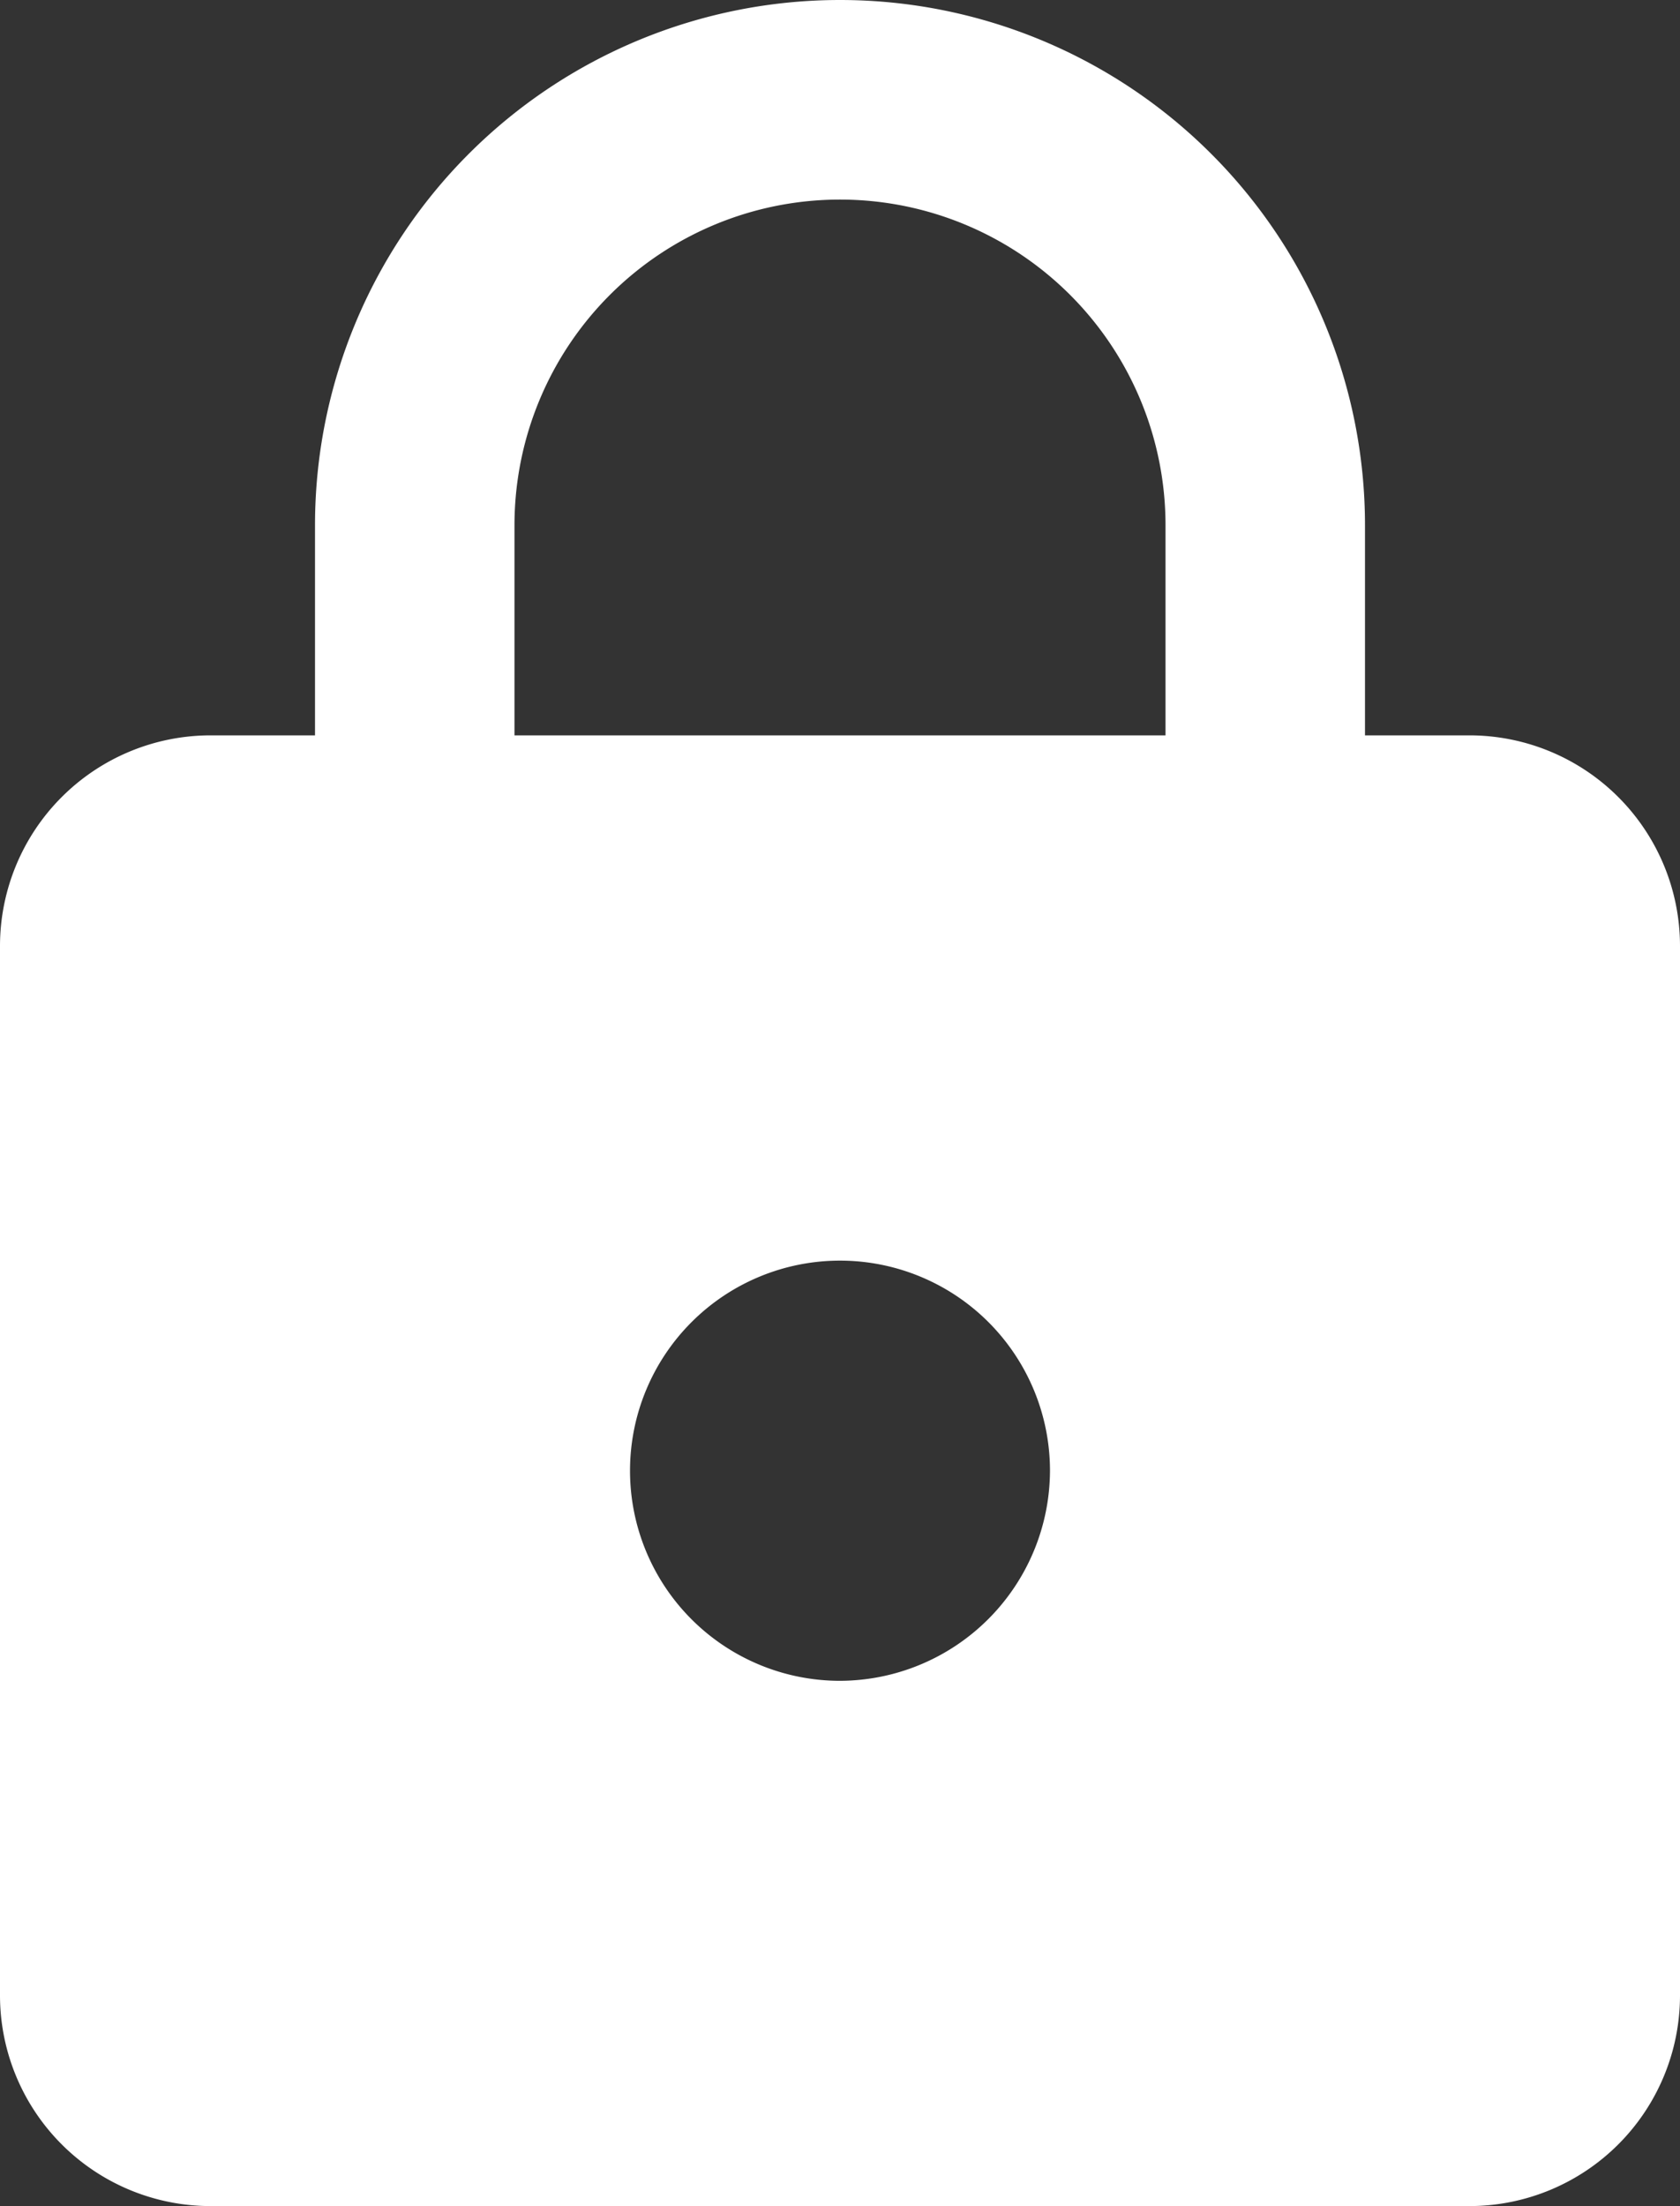
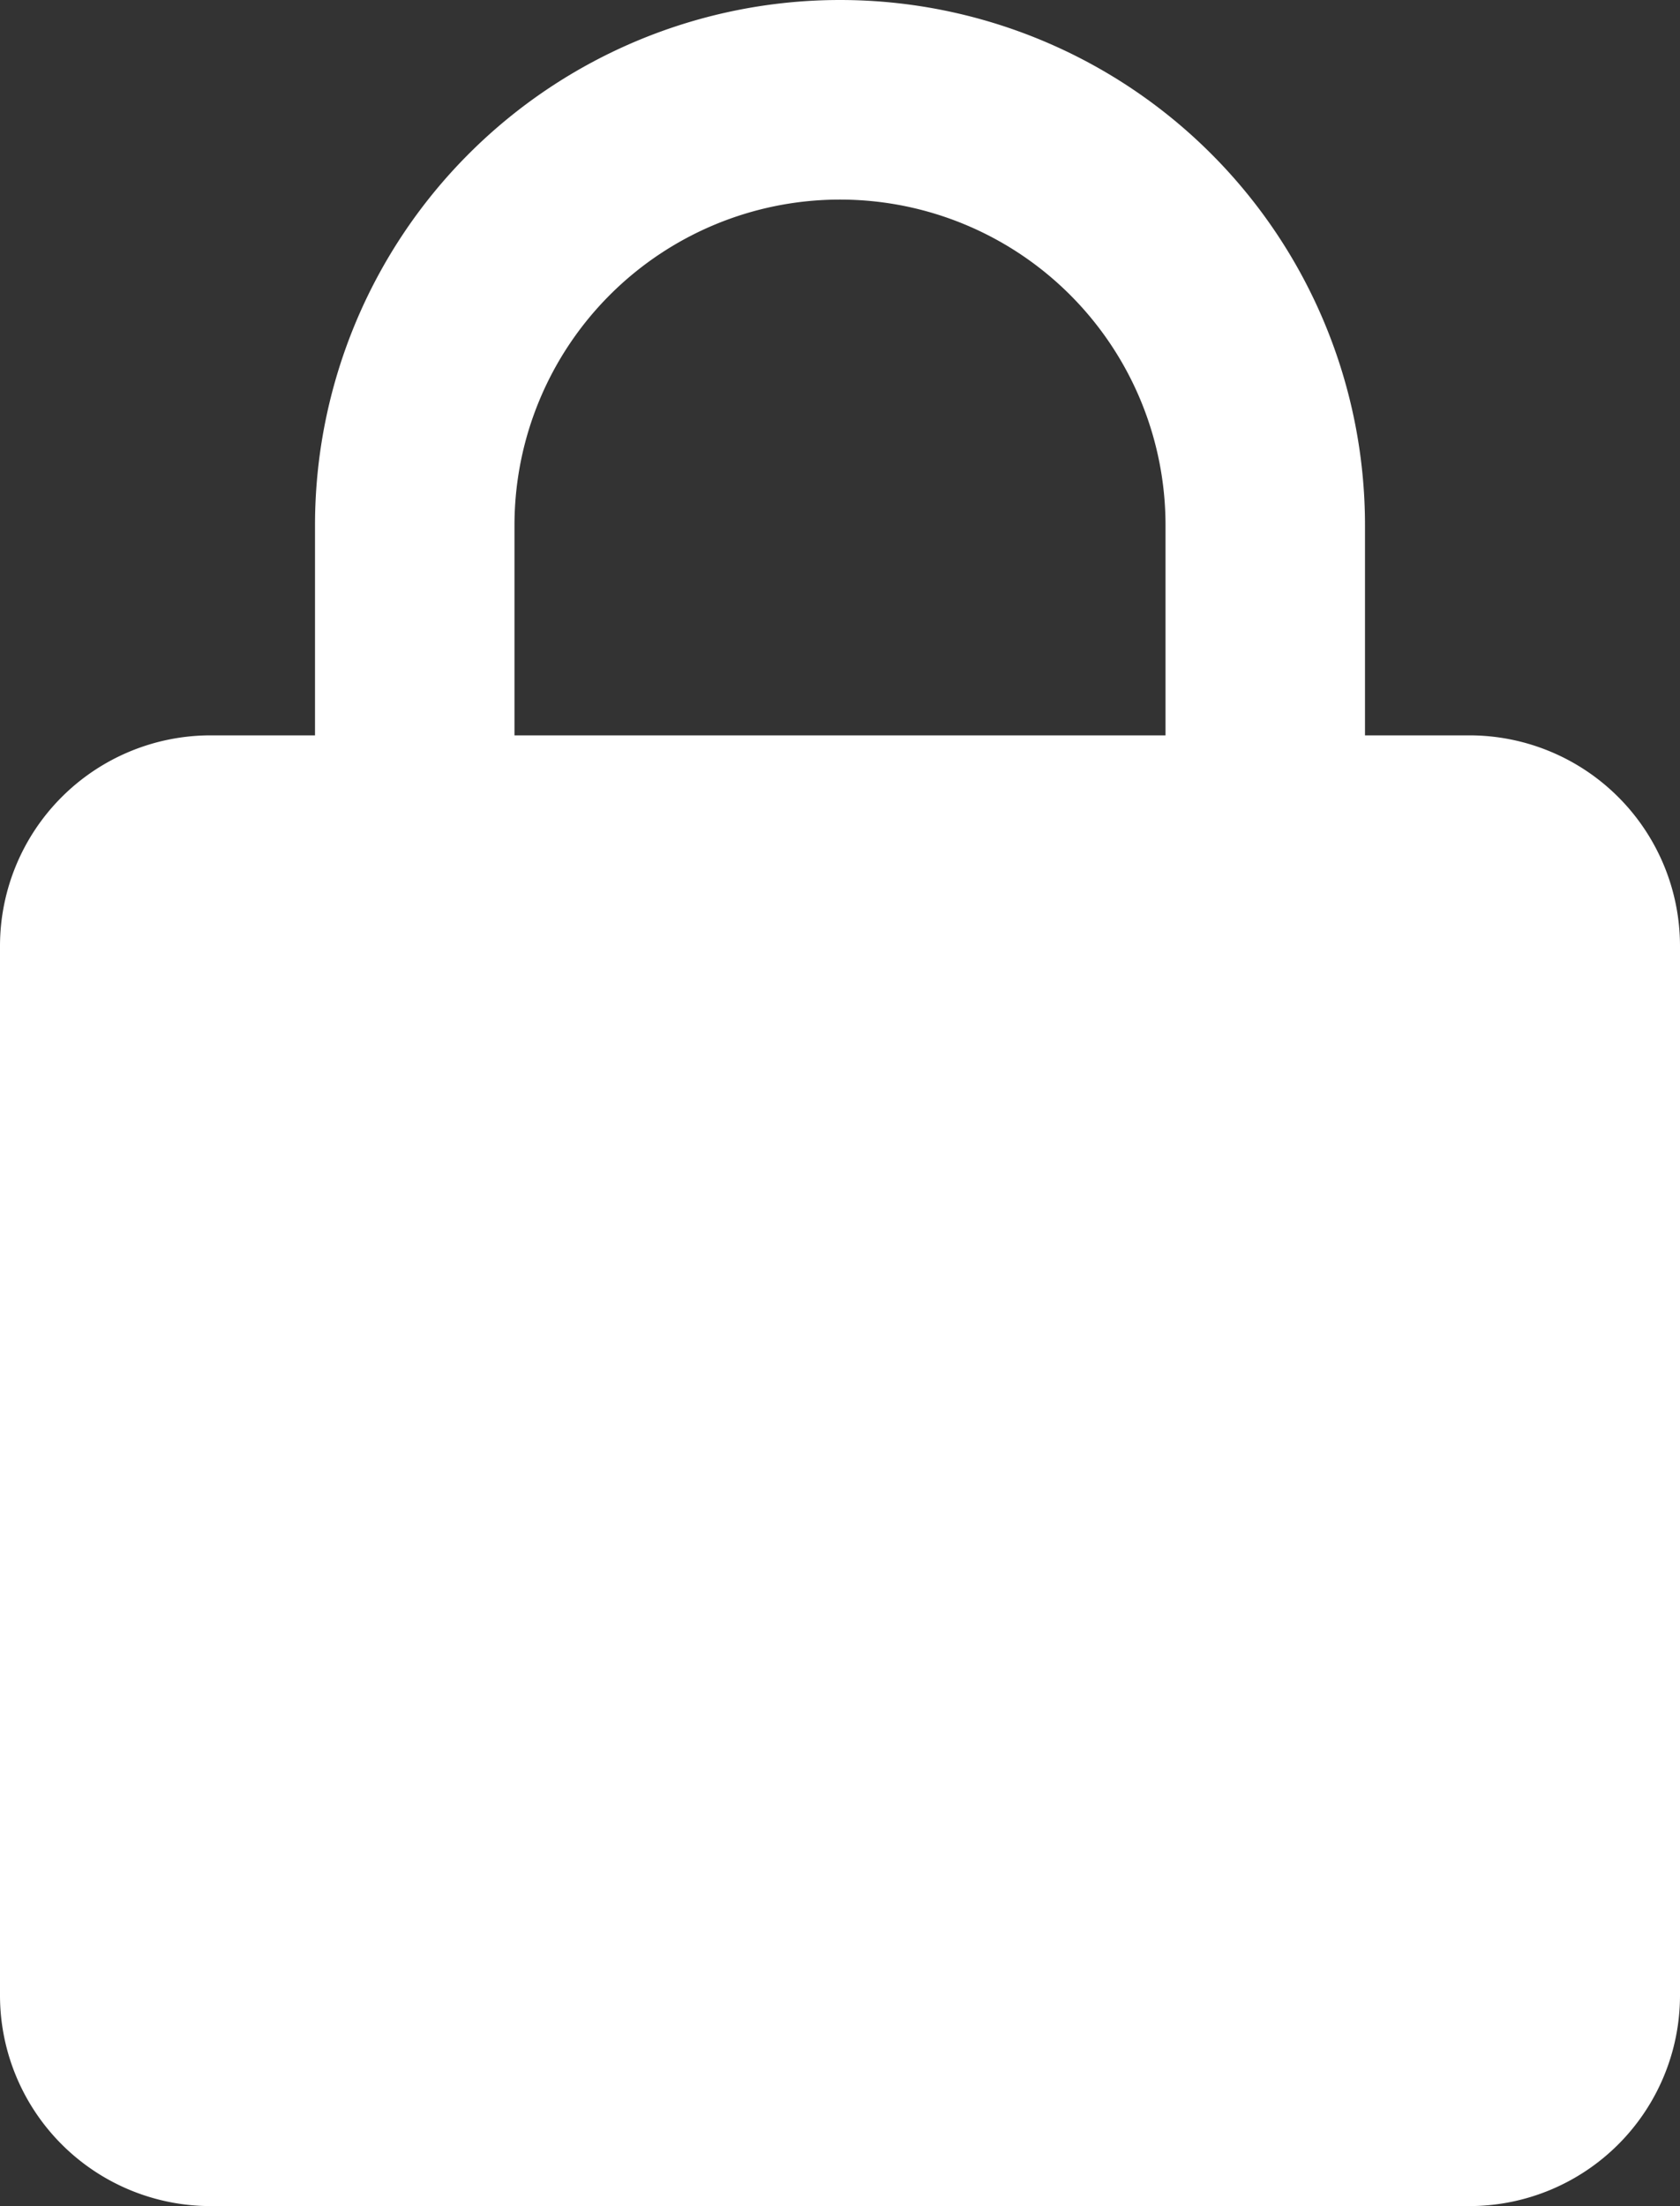
<svg xmlns="http://www.w3.org/2000/svg" width="22.858" height="30" viewBox="0 0 22.858 30">
  <rect x="0" y="0" width="22.858" height="30" fill="#333333" stroke="none" />
-   <path id="パス_16" data-name="パス 16" d="M1995.357,988.75h-1.428v-2.857a7.143,7.143,0,1,0-14.286,0v2.857h-1.428a2.866,2.866,0,0,0-2.858,2.857v14.286a2.866,2.866,0,0,0,2.858,2.857h17.142a2.866,2.866,0,0,0,2.858-2.857V991.607A2.866,2.866,0,0,0,1995.357,988.75Zm-8.571,12.857a2.857,2.857,0,1,1,2.857-2.857A2.866,2.866,0,0,1,1986.786,1001.607Zm4.429-12.857h-8.858v-2.857a4.429,4.429,0,1,1,8.858,0Z" transform="translate(-1975.357 -978.75)" fill="#fff" />
+   <path id="パス_16" data-name="パス 16" d="M1995.357,988.75h-1.428v-2.857a7.143,7.143,0,1,0-14.286,0v2.857h-1.428a2.866,2.866,0,0,0-2.858,2.857v14.286a2.866,2.866,0,0,0,2.858,2.857h17.142a2.866,2.866,0,0,0,2.858-2.857V991.607A2.866,2.866,0,0,0,1995.357,988.75Zm-8.571,12.857A2.866,2.866,0,0,1,1986.786,1001.607Zm4.429-12.857h-8.858v-2.857a4.429,4.429,0,1,1,8.858,0Z" transform="translate(-1975.357 -978.75)" fill="#fff" />
</svg>